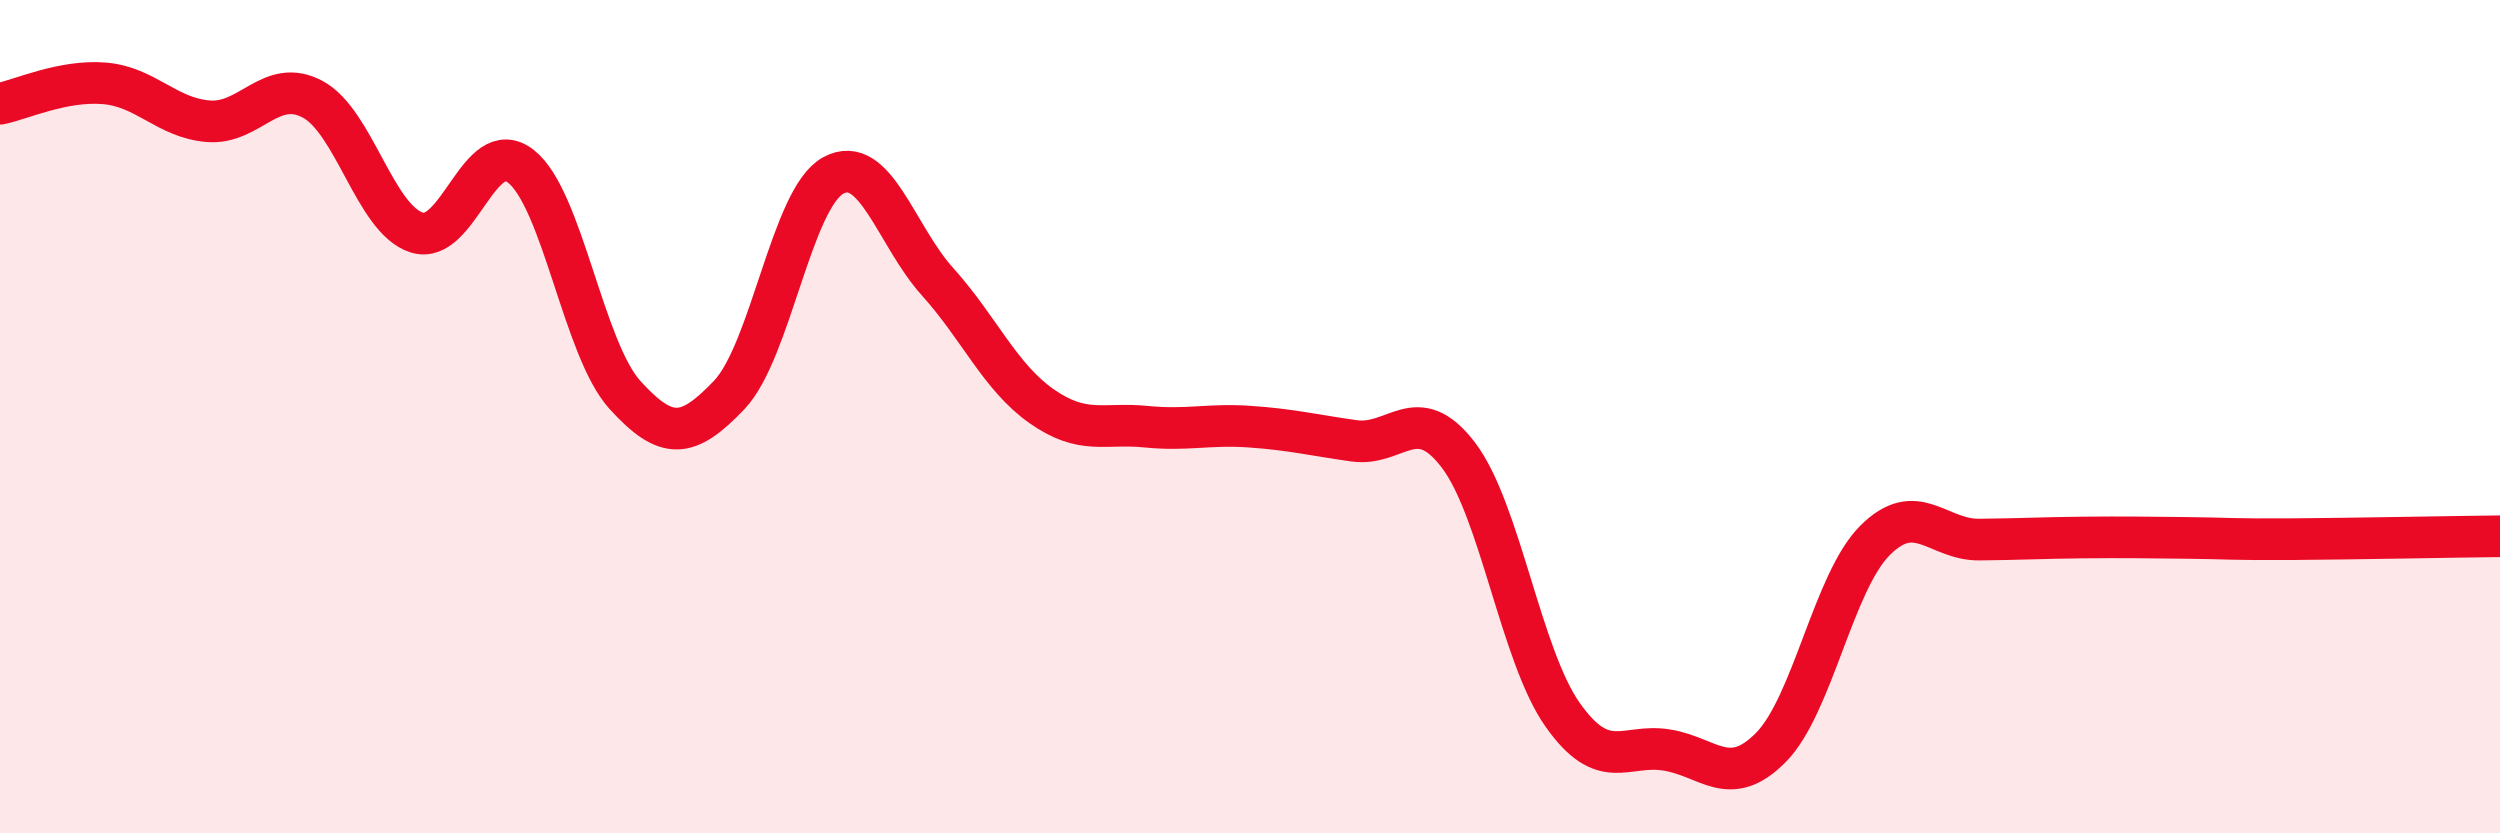
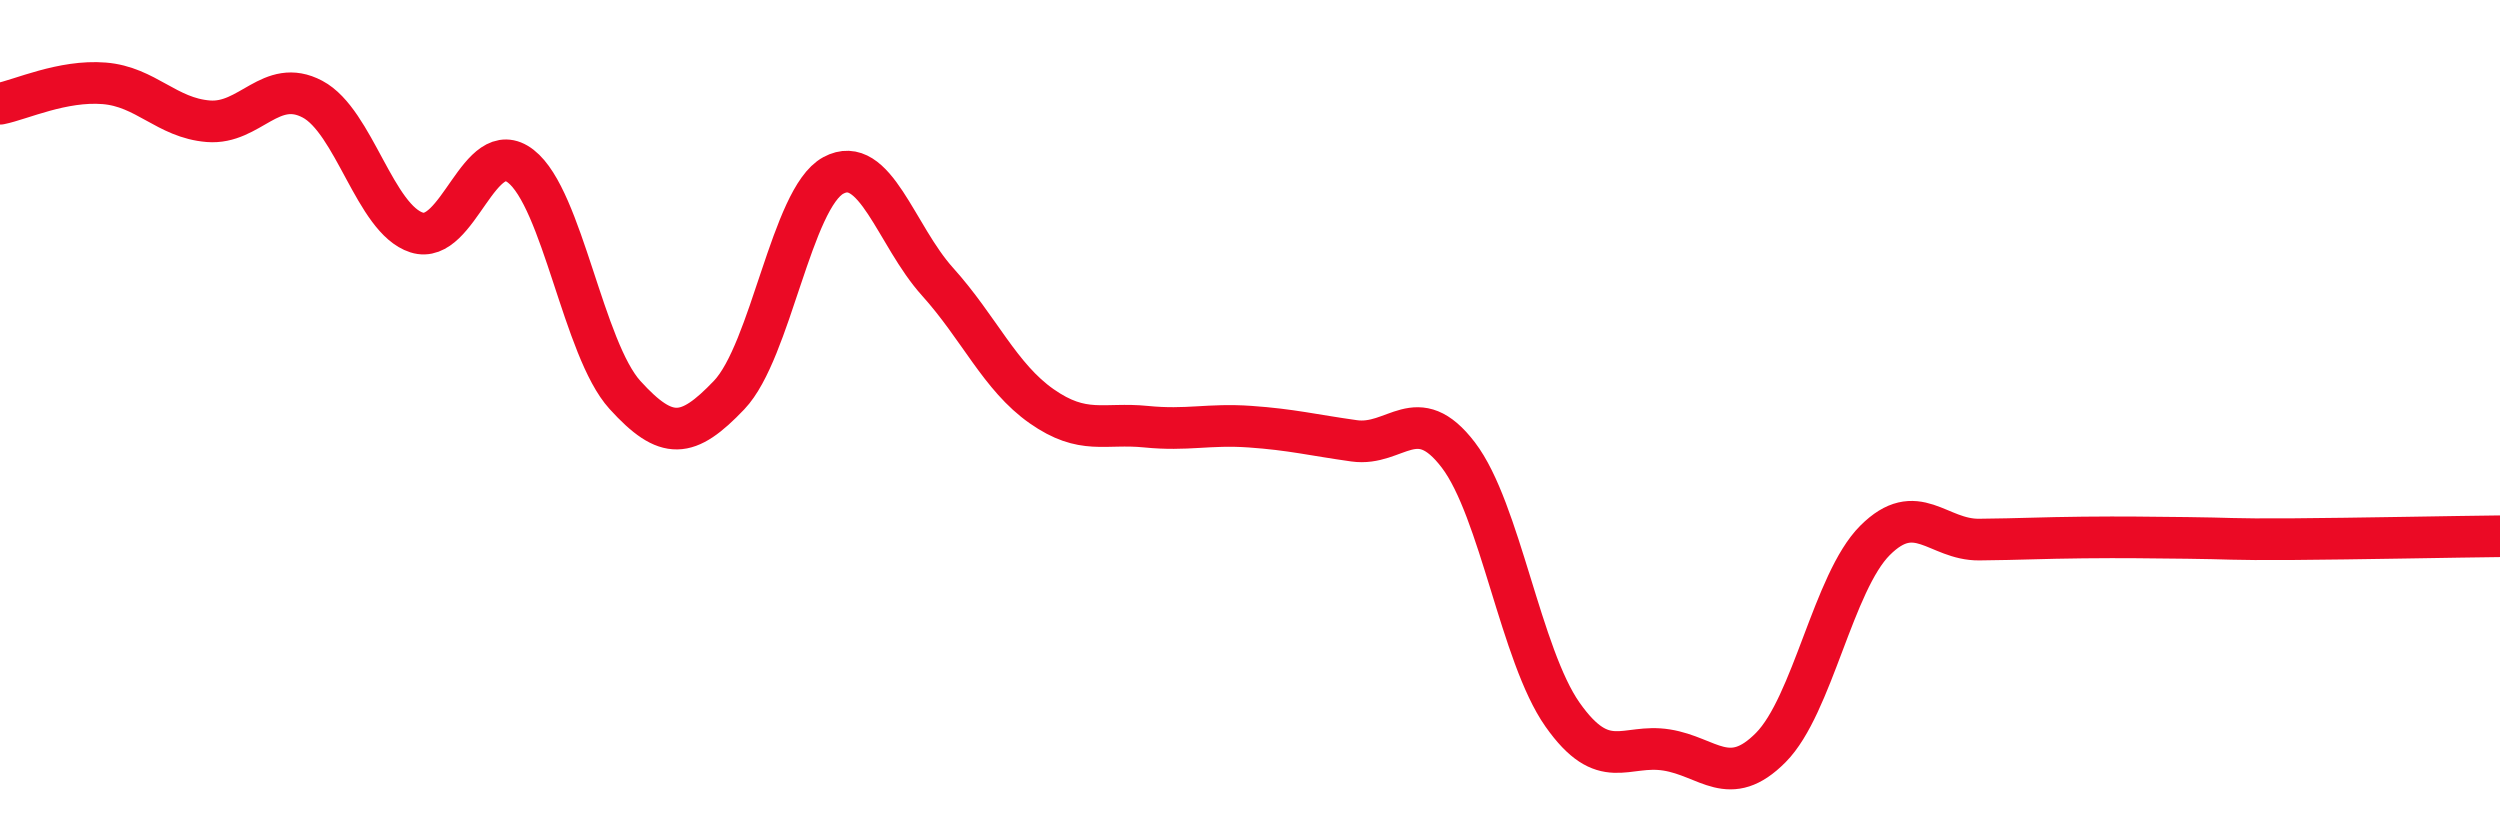
<svg xmlns="http://www.w3.org/2000/svg" width="60" height="20" viewBox="0 0 60 20">
-   <path d="M 0,2.49 C 0.5,2.39 1.5,1.92 2.5,2 C 3.5,2.08 4,2.83 5,2.91 C 6,2.99 6.5,1.85 7.5,2.38 C 8.5,2.91 9,5.26 10,5.58 C 11,5.9 11.5,3.21 12.5,3.99 C 13.5,4.77 14,8.38 15,9.48 C 16,10.58 16.5,10.53 17.5,9.48 C 18.5,8.43 19,4.75 20,4.21 C 21,3.67 21.5,5.65 22.5,6.76 C 23.5,7.87 24,9.05 25,9.75 C 26,10.45 26.5,10.14 27.5,10.24 C 28.5,10.34 29,10.17 30,10.24 C 31,10.31 31.5,10.44 32.5,10.58 C 33.5,10.72 34,9.61 35,10.92 C 36,12.23 36.5,15.73 37.5,17.15 C 38.5,18.57 39,17.84 40,18 C 41,18.16 41.5,18.95 42.5,17.94 C 43.5,16.93 44,13.97 45,12.97 C 46,11.97 46.5,12.96 47.5,12.95 C 48.5,12.94 49,12.91 50,12.9 C 51,12.89 51.5,12.9 52.5,12.91 C 53.5,12.92 53.5,12.95 55,12.94 C 56.5,12.93 59,12.88 60,12.87L60 20L0 20Z" fill="#EB0A25" opacity="0.1" stroke-linecap="round" stroke-linejoin="round" />
  <path d="M 0,2.49 C 0.5,2.39 1.5,1.92 2.5,2 C 3.5,2.08 4,2.83 5,2.91 C 6,2.99 6.5,1.85 7.5,2.38 C 8.5,2.91 9,5.26 10,5.58 C 11,5.9 11.5,3.21 12.5,3.99 C 13.5,4.77 14,8.38 15,9.48 C 16,10.58 16.5,10.53 17.5,9.48 C 18.5,8.43 19,4.75 20,4.21 C 21,3.67 21.5,5.65 22.5,6.76 C 23.5,7.87 24,9.05 25,9.75 C 26,10.45 26.5,10.14 27.5,10.24 C 28.5,10.34 29,10.17 30,10.24 C 31,10.31 31.5,10.44 32.5,10.58 C 33.5,10.72 34,9.61 35,10.92 C 36,12.23 36.5,15.73 37.5,17.15 C 38.5,18.57 39,17.84 40,18 C 41,18.16 41.5,18.95 42.5,17.94 C 43.5,16.93 44,13.97 45,12.97 C 46,11.97 46.5,12.96 47.5,12.95 C 48.5,12.94 49,12.91 50,12.9 C 51,12.89 51.5,12.9 52.5,12.91 C 53.5,12.92 53.5,12.95 55,12.94 C 56.5,12.93 59,12.88 60,12.87" stroke="#EB0A25" stroke-width="1" fill="none" stroke-linecap="round" stroke-linejoin="round" />
</svg>